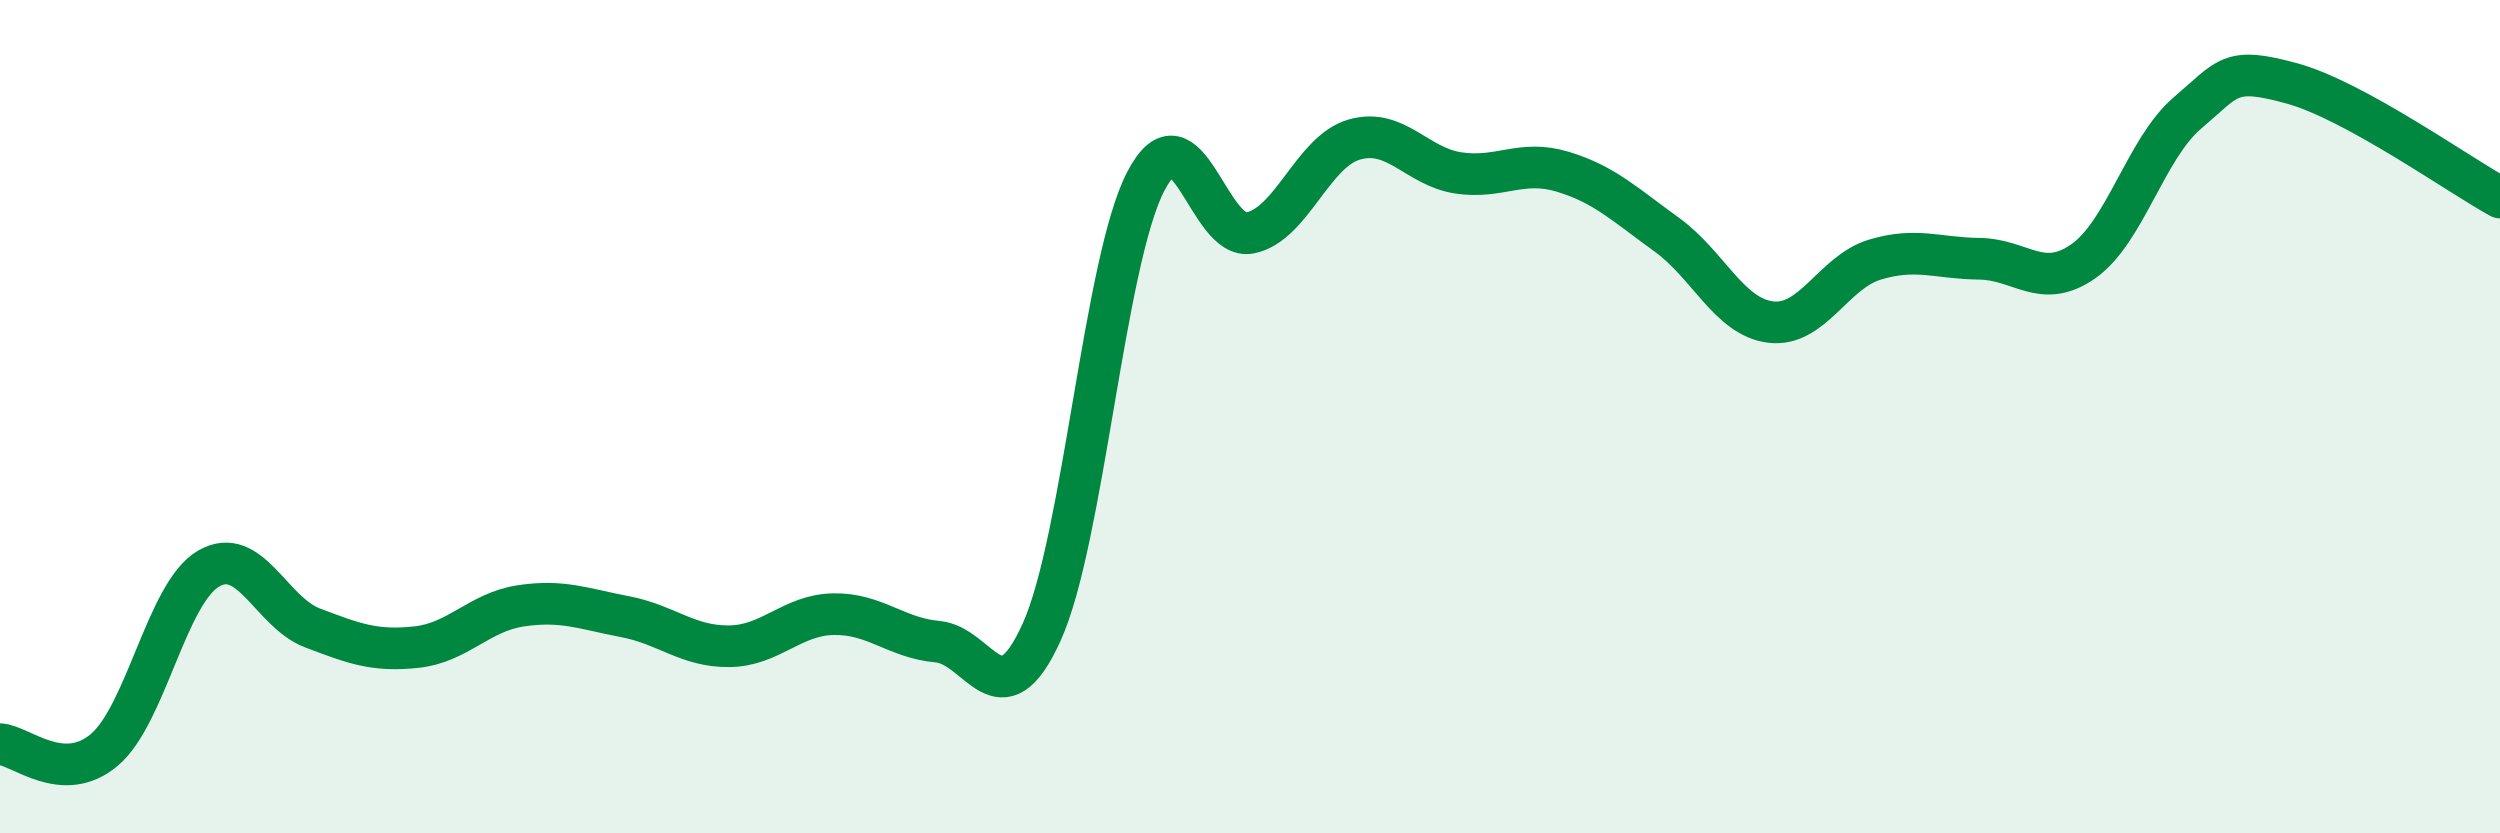
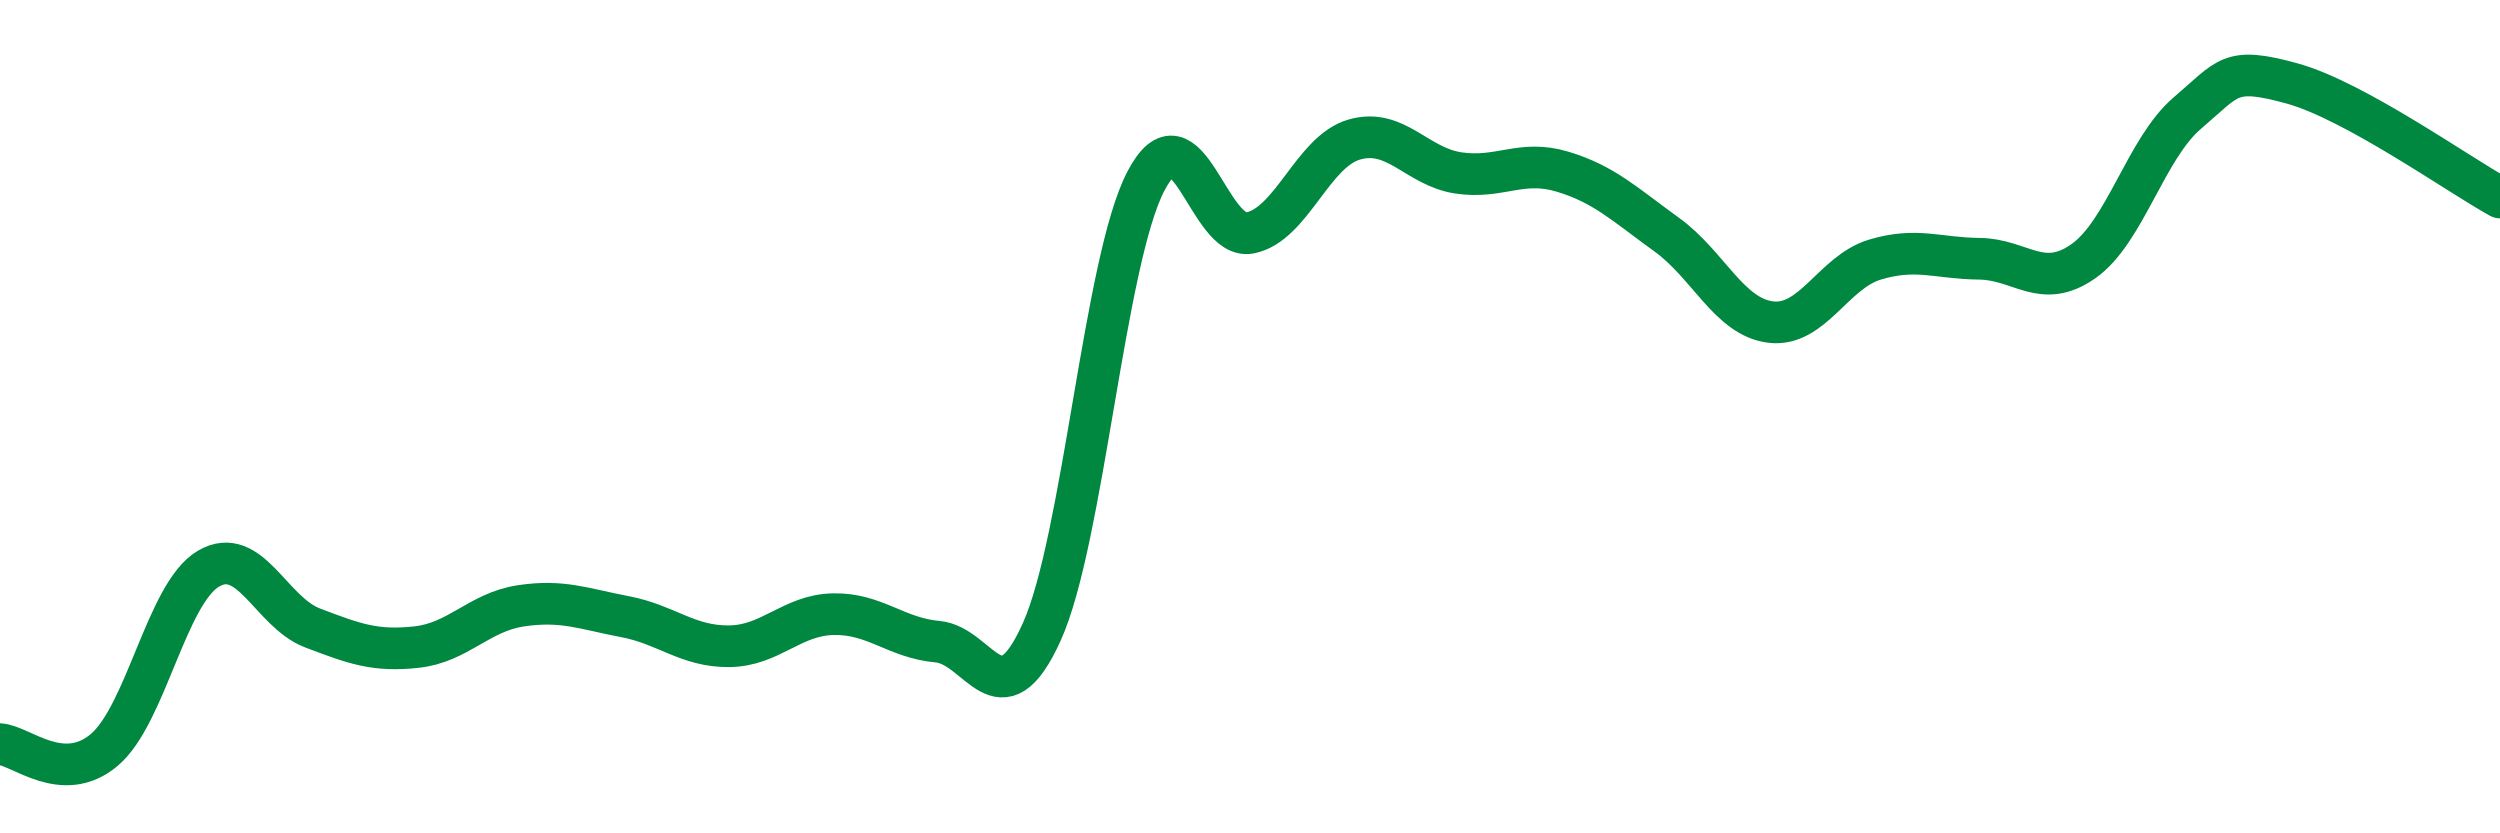
<svg xmlns="http://www.w3.org/2000/svg" width="60" height="20" viewBox="0 0 60 20">
-   <path d="M 0,17.86 C 0.5,17.89 1.5,18.84 2.5,18 C 3.5,17.16 4,14.24 5,13.65 C 6,13.06 6.5,14.69 7.5,15.07 C 8.5,15.45 9,15.64 10,15.53 C 11,15.42 11.5,14.69 12.5,14.54 C 13.5,14.39 14,14.61 15,14.8 C 16,14.99 16.5,15.52 17.5,15.51 C 18.5,15.5 19,14.76 20,14.74 C 21,14.72 21.5,15.31 22.5,15.4 C 23.5,15.49 24,17.38 25,15.17 C 26,12.96 26.5,6.27 27.5,4.35 C 28.5,2.43 29,5.79 30,5.59 C 31,5.39 31.5,3.64 32.5,3.35 C 33.5,3.06 34,4 35,4.15 C 36,4.3 36.5,3.82 37.5,4.12 C 38.5,4.42 39,4.91 40,5.63 C 41,6.35 41.5,7.61 42.5,7.73 C 43.5,7.85 44,6.53 45,6.23 C 46,5.93 46.5,6.2 47.5,6.21 C 48.5,6.22 49,6.97 50,6.27 C 51,5.57 51.5,3.56 52.5,2.71 C 53.5,1.86 53.5,1.59 55,2 C 56.5,2.41 59,4.19 60,4.74L60 20L0 20Z" fill="#008740" opacity="0.1" stroke-linecap="round" stroke-linejoin="round" />
  <path d="M 0,17.86 C 0.5,17.89 1.5,18.84 2.5,18 C 3.5,17.16 4,14.24 5,13.65 C 6,13.06 6.5,14.69 7.5,15.07 C 8.5,15.45 9,15.64 10,15.53 C 11,15.42 11.5,14.69 12.5,14.54 C 13.5,14.39 14,14.61 15,14.8 C 16,14.99 16.5,15.52 17.5,15.51 C 18.5,15.5 19,14.76 20,14.74 C 21,14.72 21.5,15.31 22.5,15.4 C 23.5,15.49 24,17.38 25,15.17 C 26,12.96 26.5,6.27 27.5,4.35 C 28.5,2.43 29,5.79 30,5.59 C 31,5.39 31.5,3.64 32.5,3.35 C 33.5,3.06 34,4 35,4.15 C 36,4.3 36.5,3.82 37.5,4.12 C 38.5,4.42 39,4.91 40,5.63 C 41,6.35 41.5,7.61 42.5,7.73 C 43.5,7.85 44,6.53 45,6.23 C 46,5.93 46.5,6.2 47.5,6.21 C 48.5,6.22 49,6.97 50,6.27 C 51,5.57 51.5,3.56 52.5,2.71 C 53.5,1.86 53.5,1.59 55,2 C 56.5,2.41 59,4.19 60,4.74" stroke="#008740" stroke-width="1" fill="none" stroke-linecap="round" stroke-linejoin="round" />
</svg>